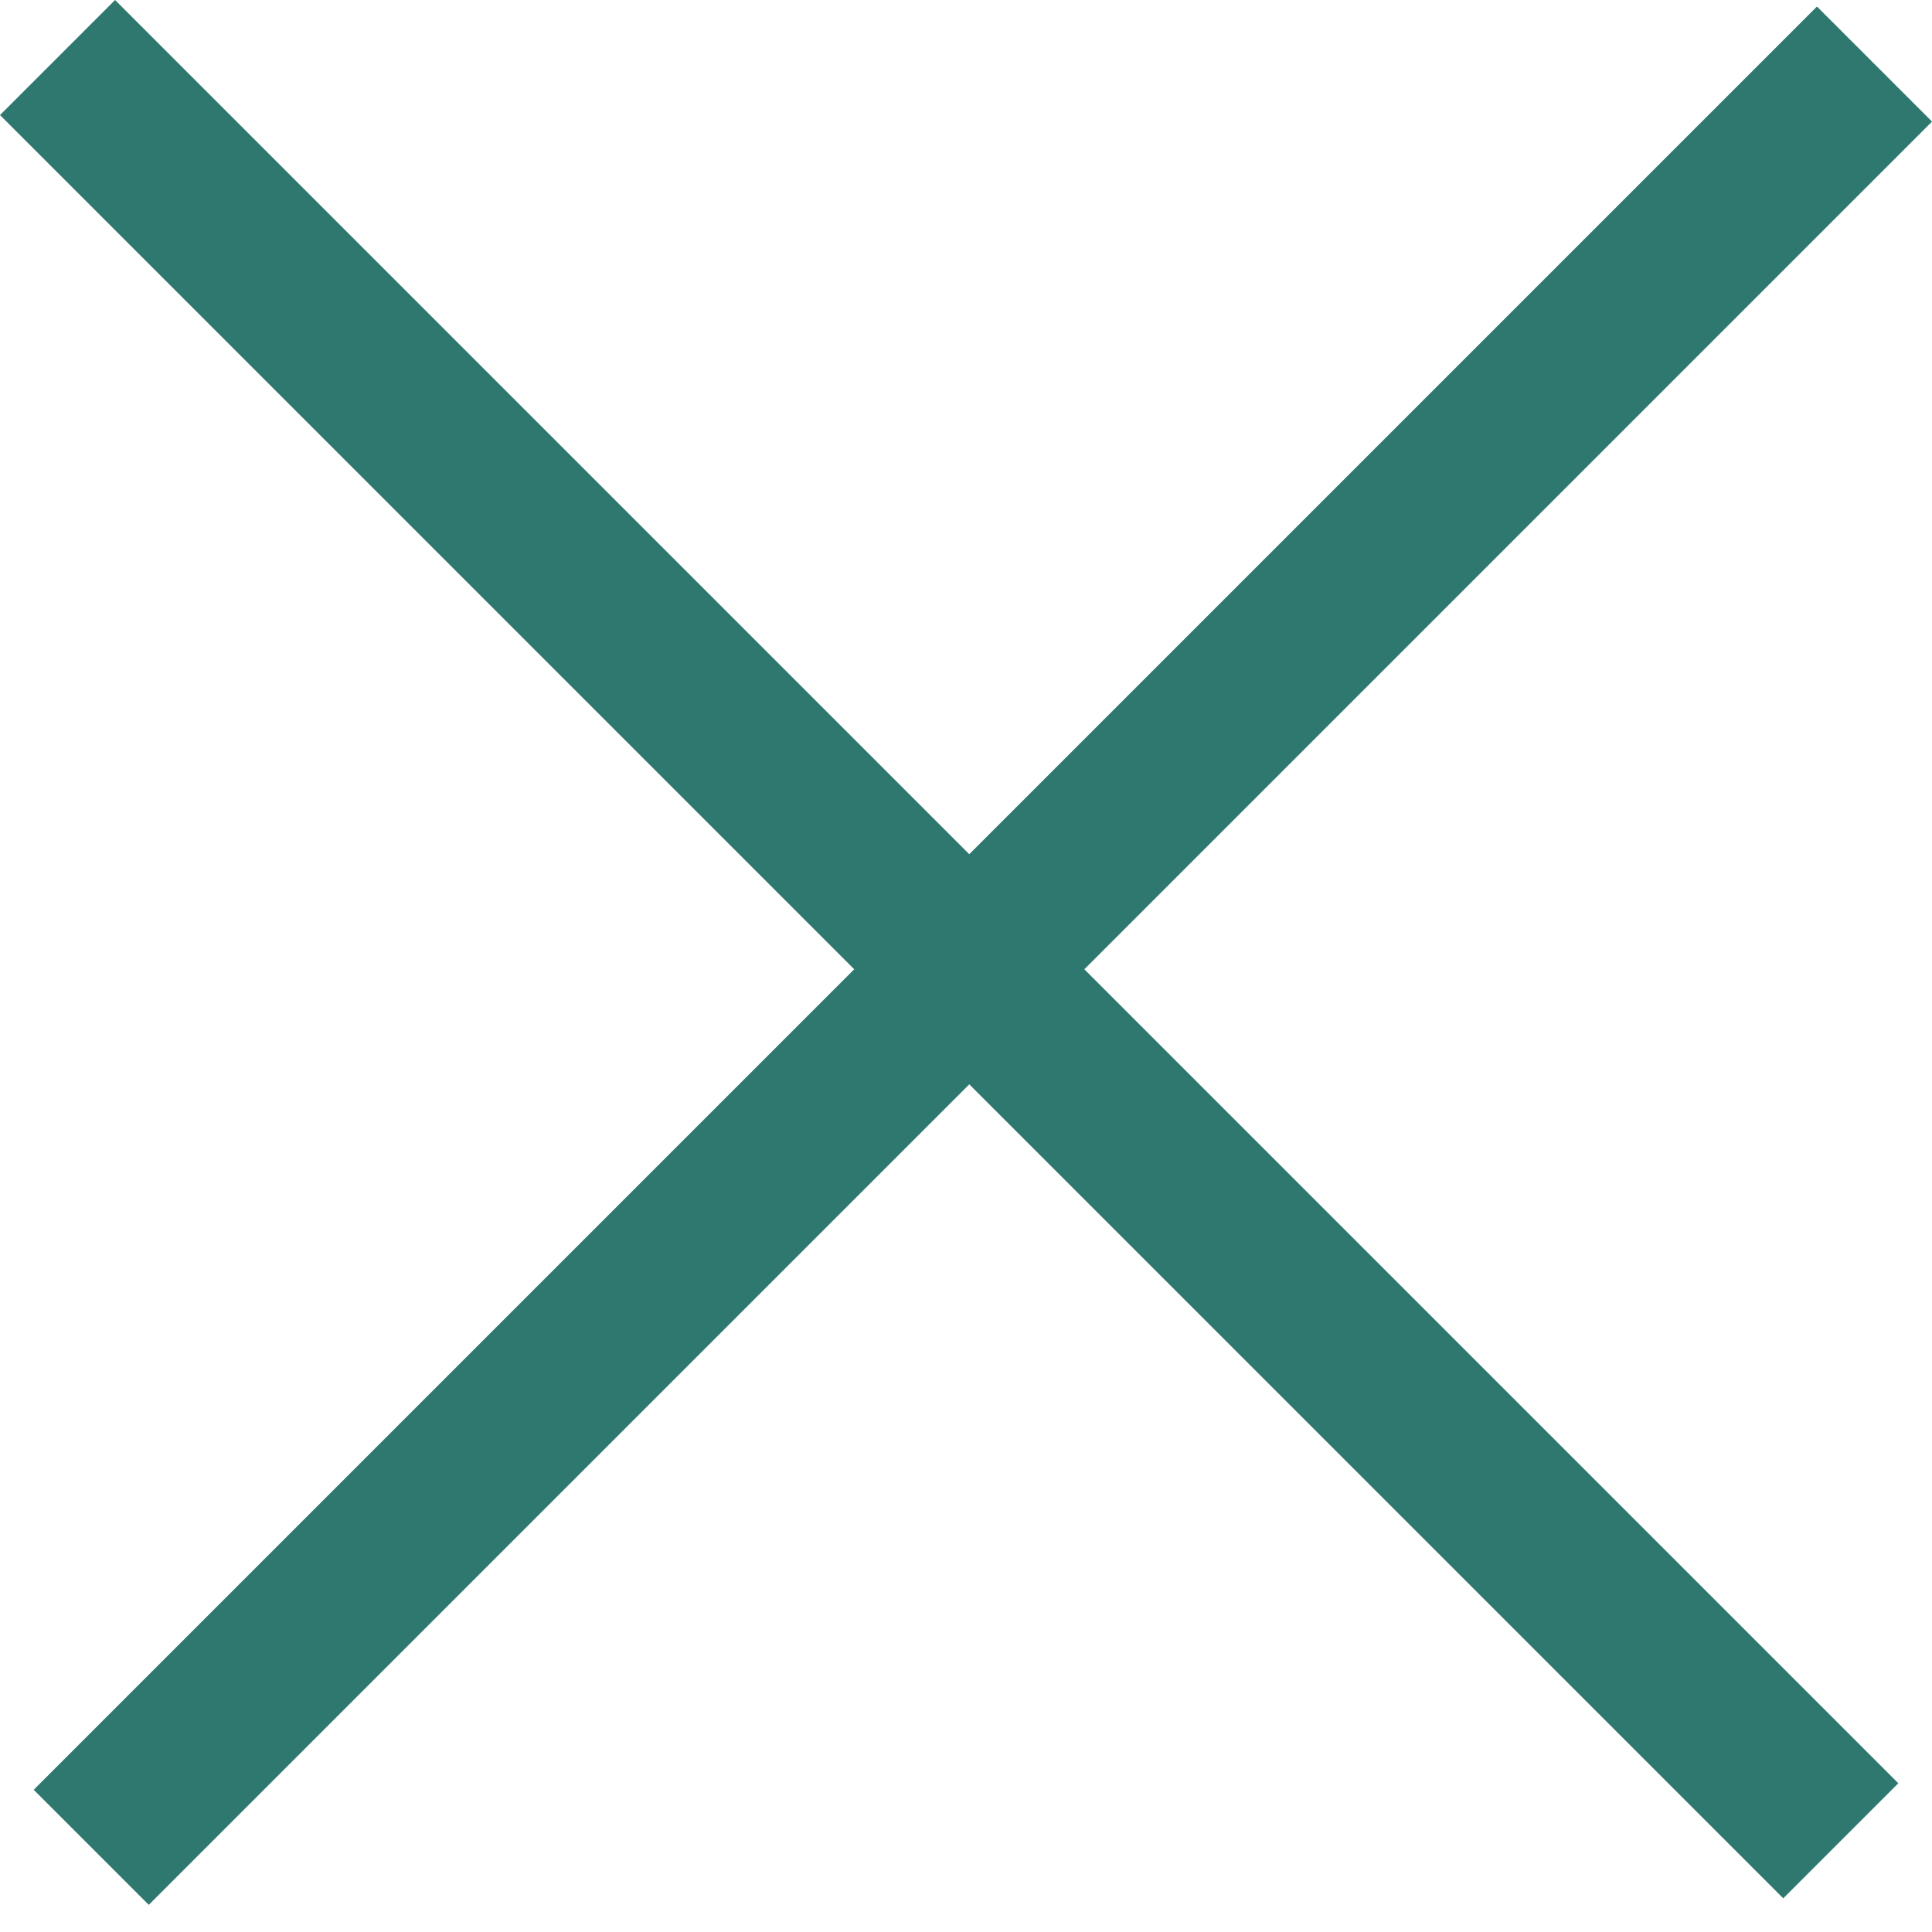
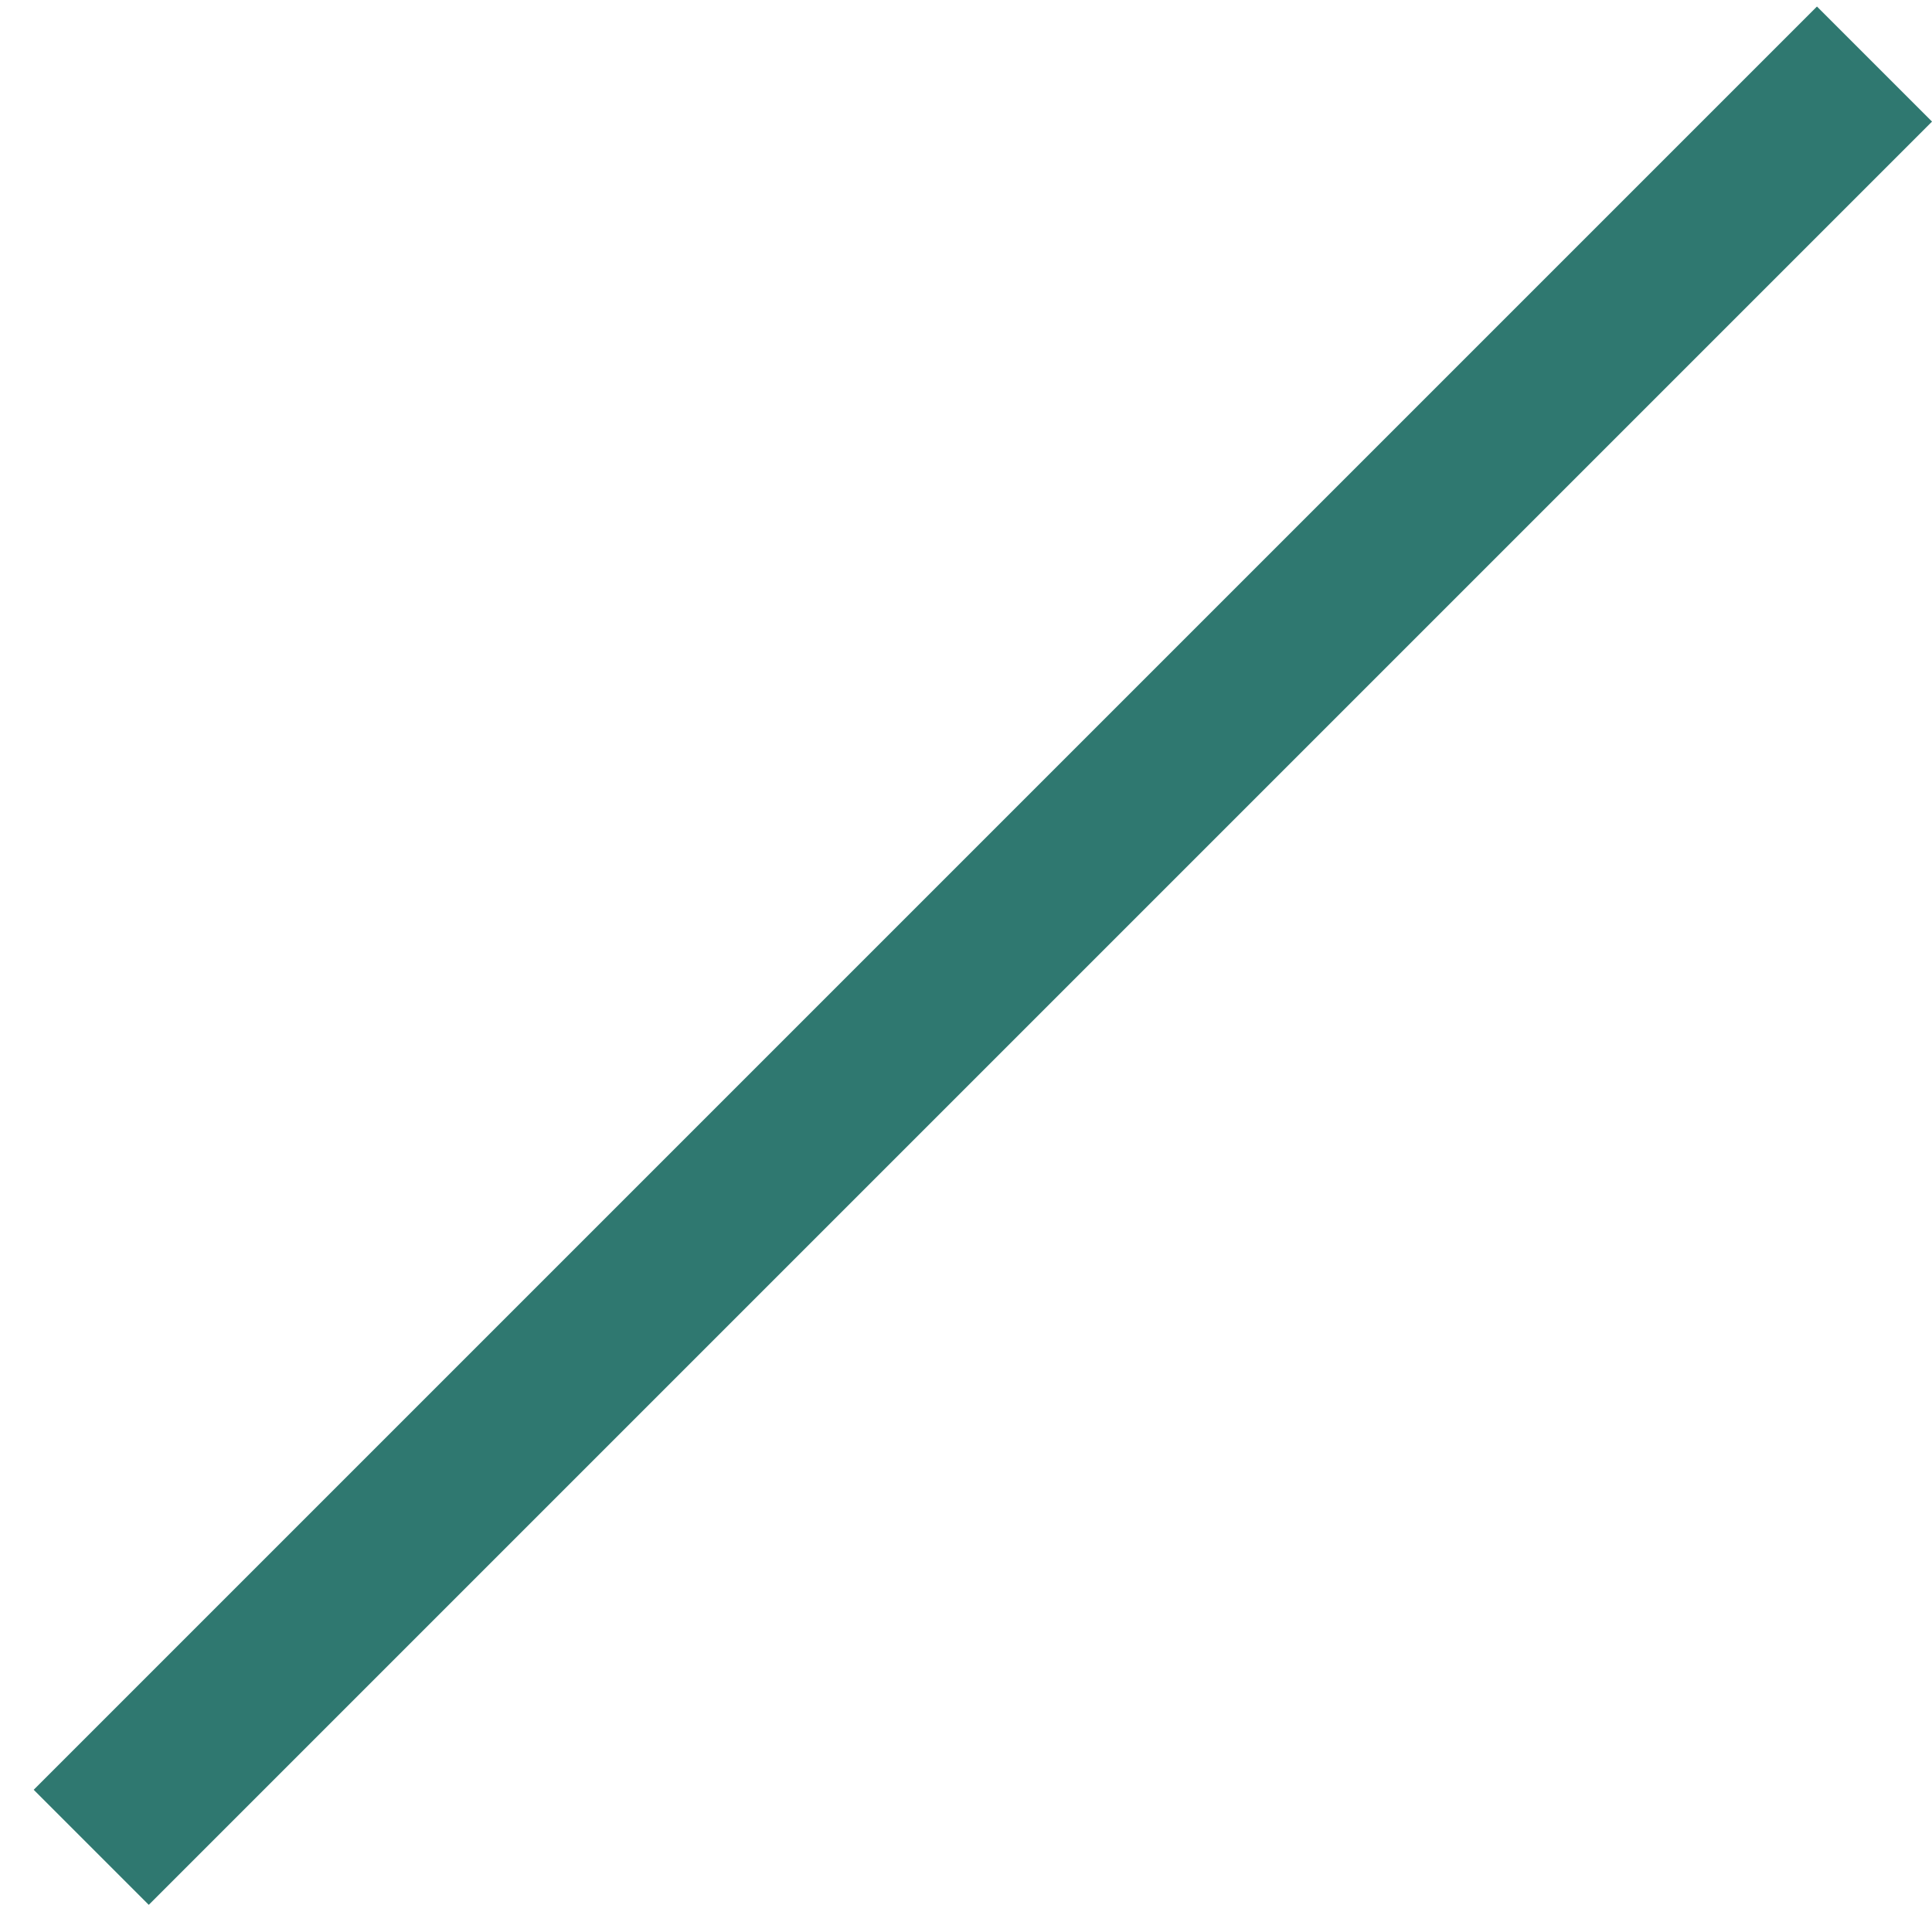
<svg xmlns="http://www.w3.org/2000/svg" width="18" height="18" viewBox="0 0 18 18" fill="none">
-   <rect x="1.072" width="23.496" height="1.516" transform="rotate(45 1.072 0)" fill="#2F7870" />
  <rect x="0.314" y="16.675" width="23.496" height="1.516" transform="rotate(-45 0.314 16.675)" fill="#2F7870" />
</svg>